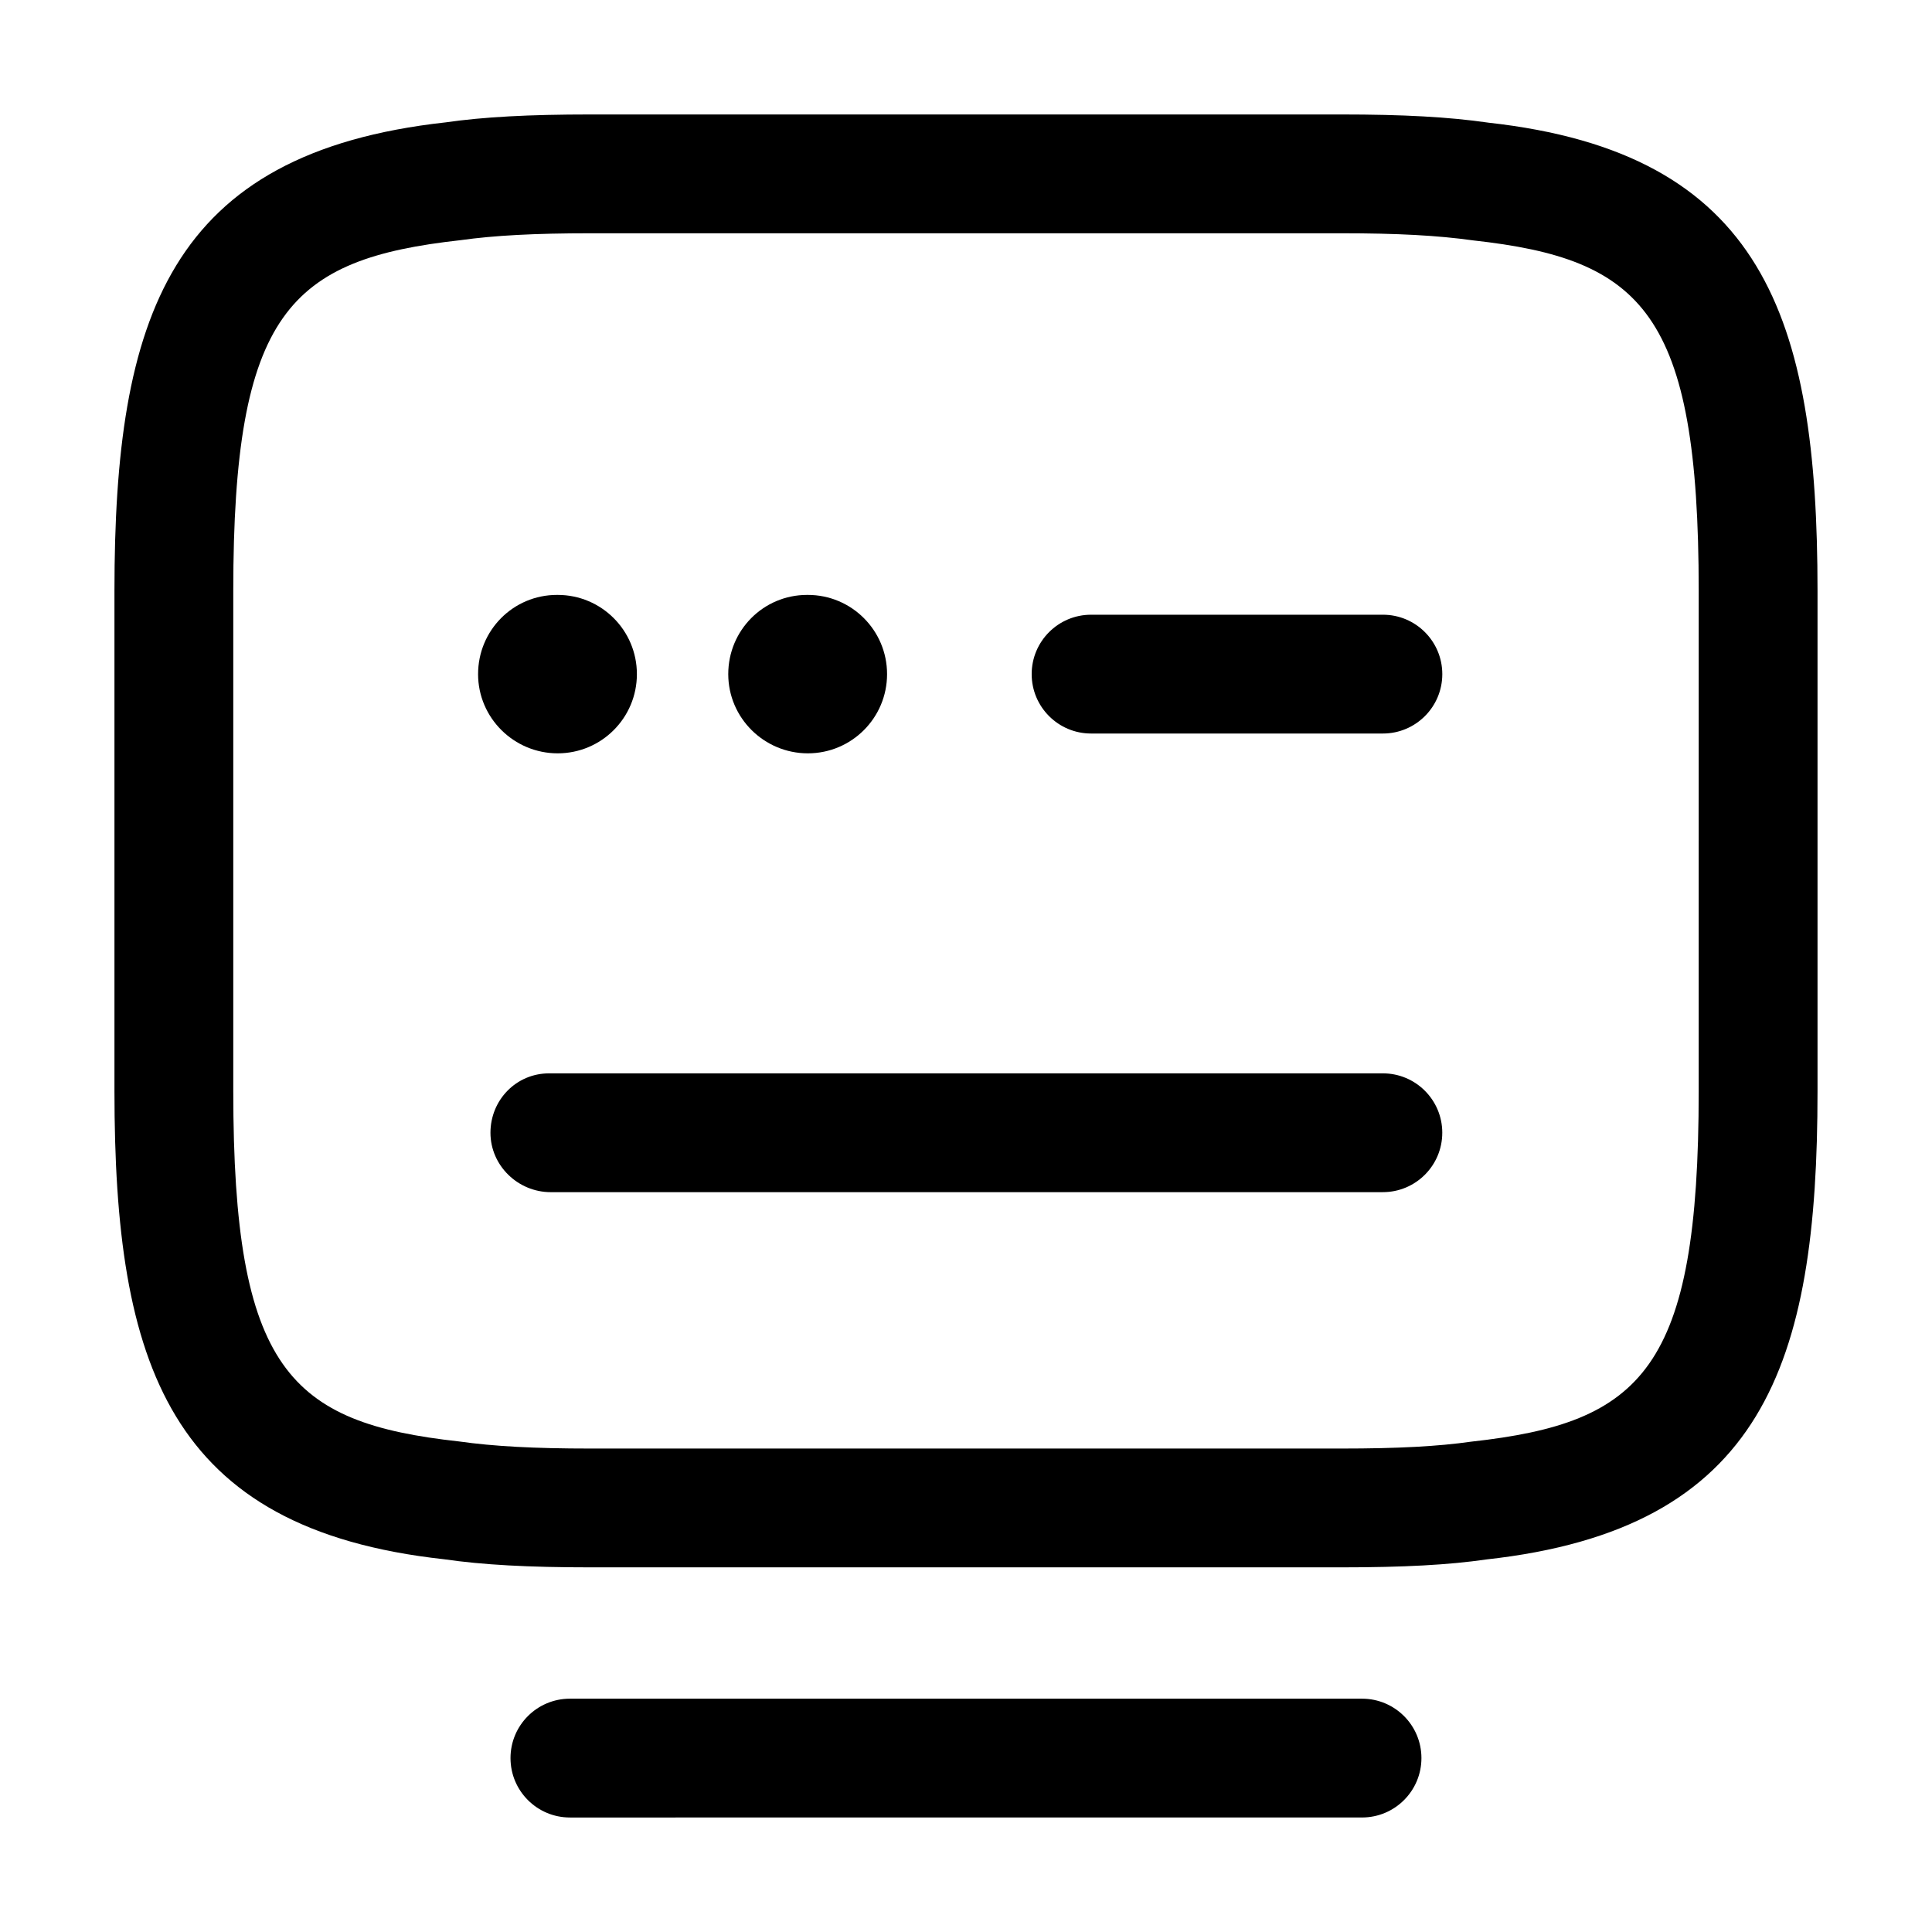
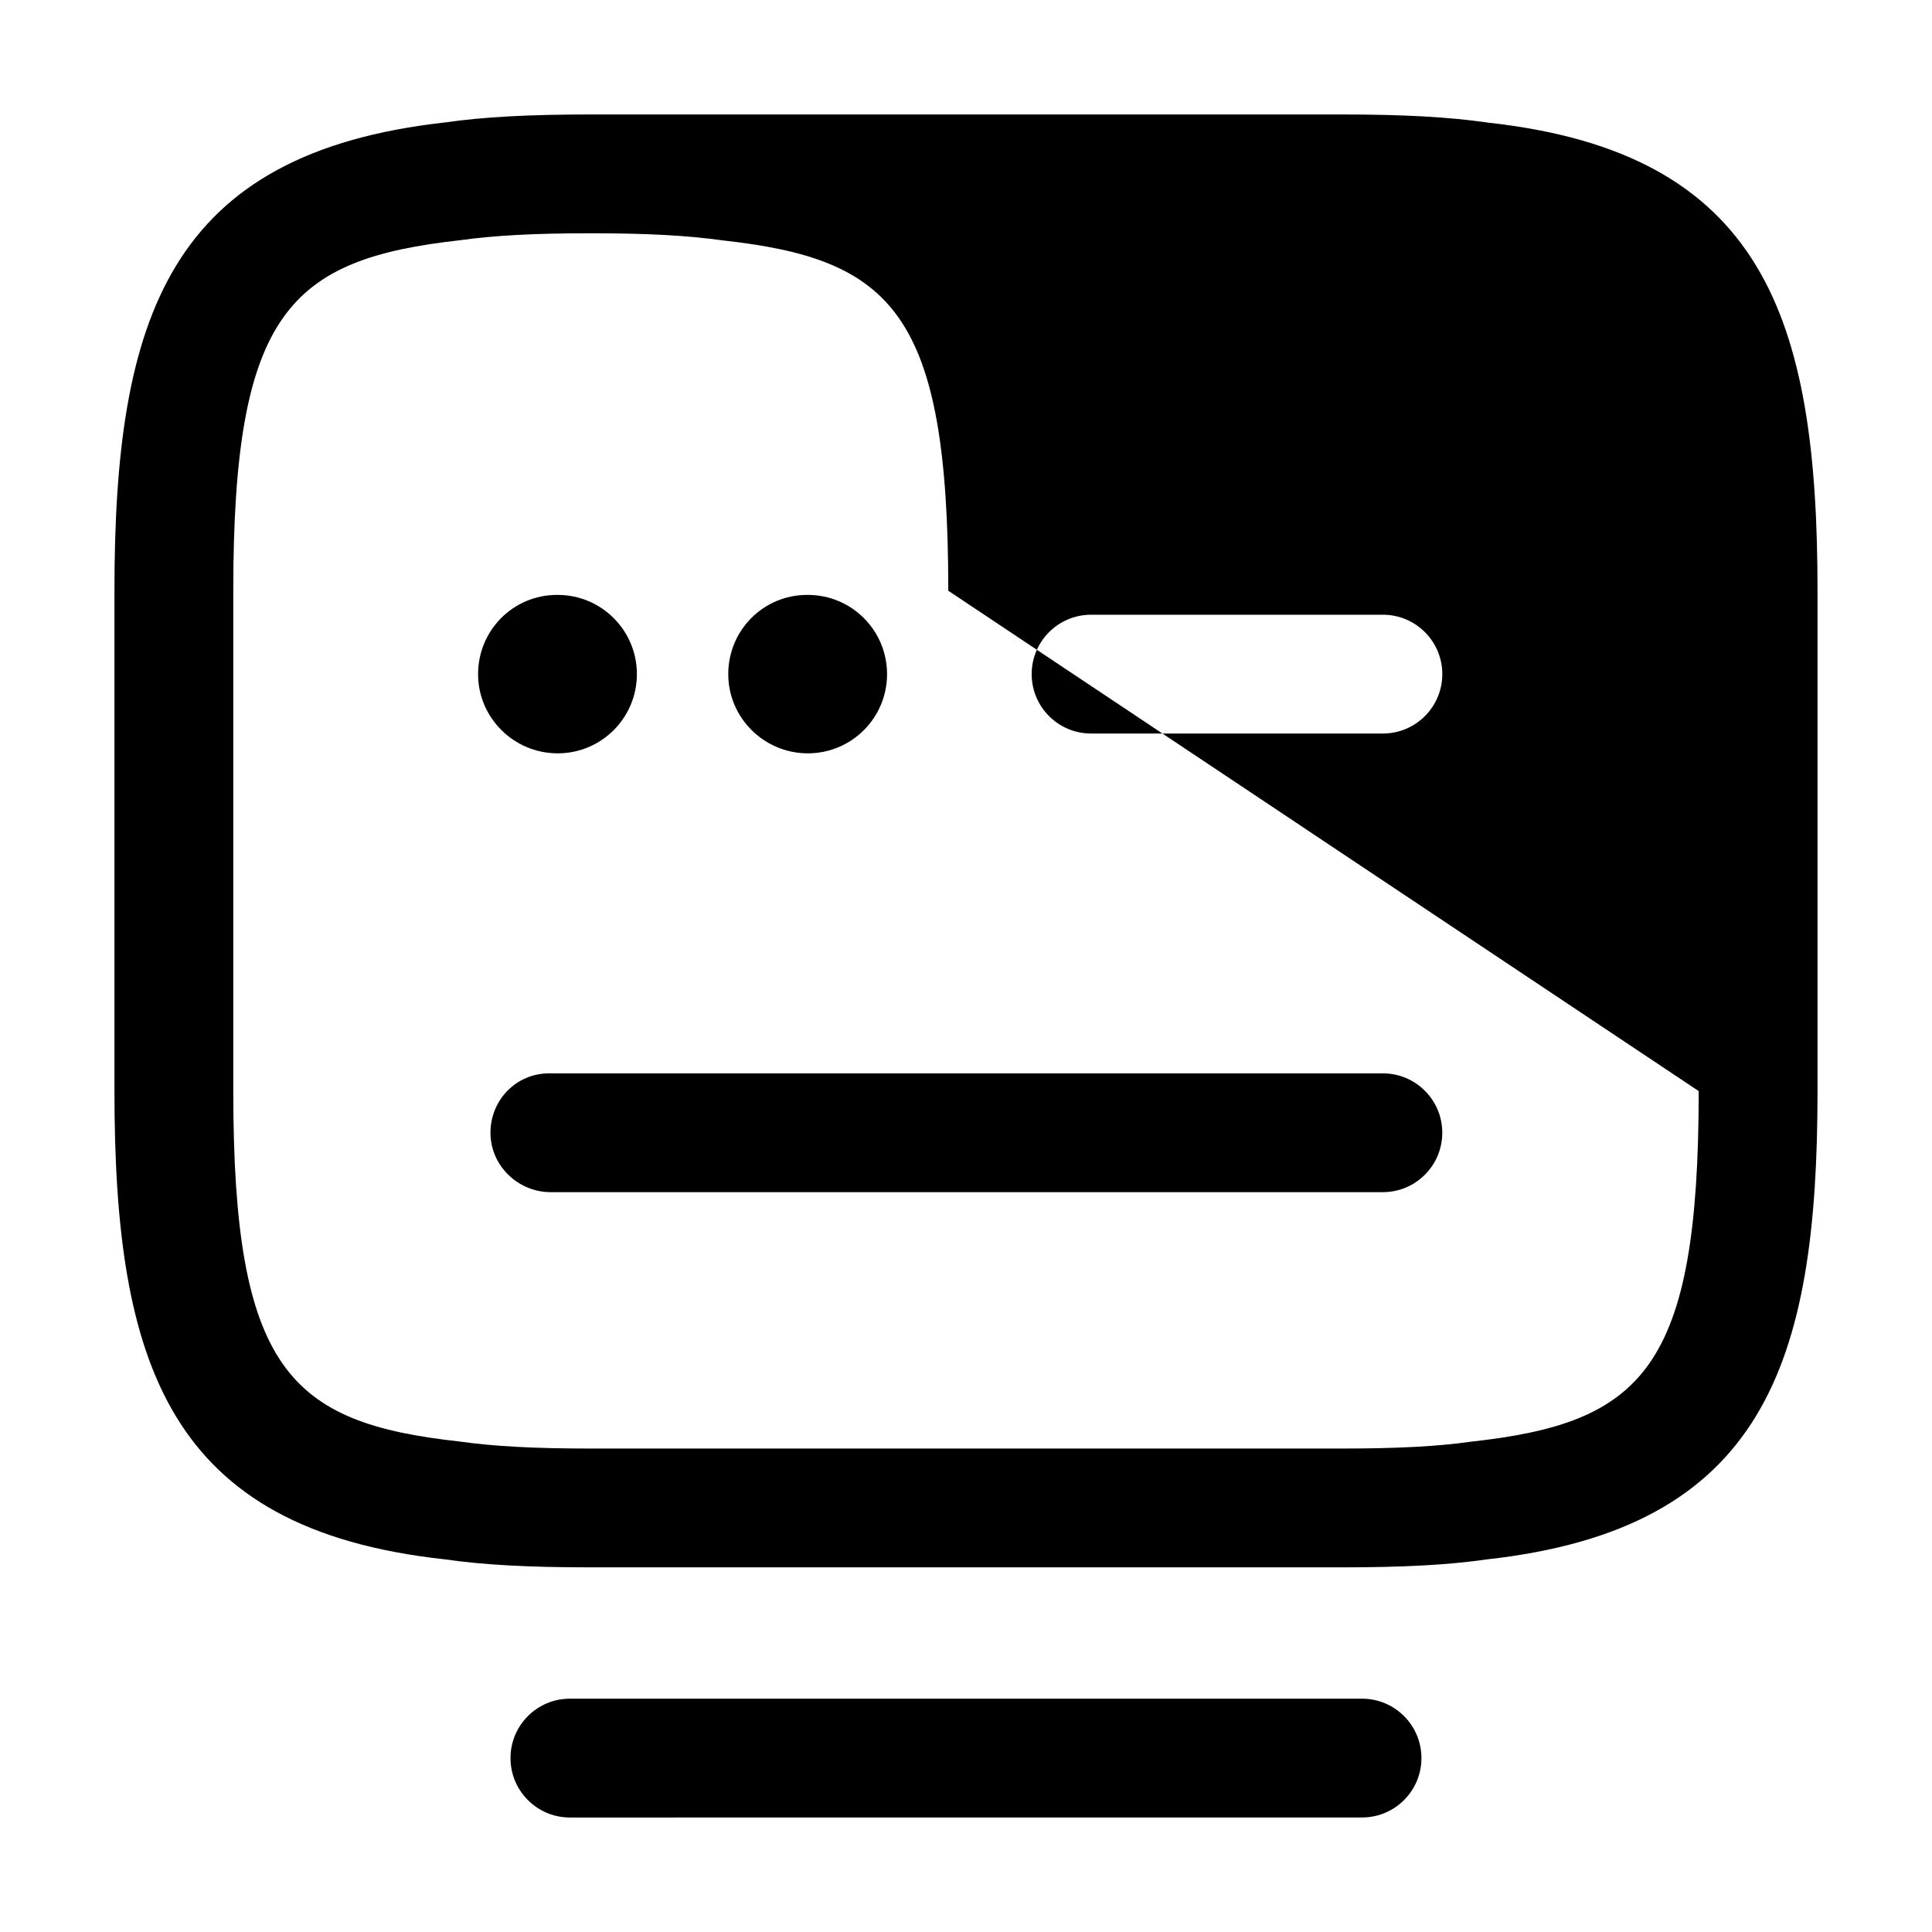
<svg xmlns="http://www.w3.org/2000/svg" fill="#000000" width="800px" height="800px" version="1.1" viewBox="144 144 512 512">
-   <path d="m538.33 176.49c-10.453-1.5-22.445-2.156-38.898-2.156h-198.87c-16.453 0-28.445 0.656-38.418 2.09-73.441 8.102-87.812 51.664-87.812 124.13v132.59c0 72.488 14.371 116.05 87.301 124.07 10.344 1.496 22.344 2.152 38.93 2.152h198.87c16.586 0 28.586-0.656 38.406-2.09 73.453-8.074 87.824-51.637 87.824-124.12v-132.6c0-72.465-14.371-116.03-87.332-124.06zm55.844 256.66c0 73.781-14.926 87.902-60.301 92.906-8.785 1.25-19.414 1.824-34.441 1.824h-198.87c-15.027 0-25.656-0.574-34.961-1.887-44.855-4.941-59.781-19.066-59.781-92.844v-132.6c0-73.781 14.926-87.883 60.27-92.906 8.93-1.25 19.559-1.824 34.473-1.824h198.87c14.914 0 25.543 0.574 34.953 1.887 44.863 4.961 59.789 19.066 59.789 92.844zm-67.949-110.5c0 8.691-7.051 15.742-15.742 15.742h-77.336c-8.691 0-15.742-7.051-15.742-15.742s7.051-15.742 15.742-15.742h77.336c8.691-0.004 15.742 7.051 15.742 15.742zm-189.23 0c0-11.602 9.297-20.992 20.891-20.992h0.203c11.594 0 20.992 9.391 20.992 20.992 0 11.602-9.398 20.992-20.992 20.992-11.59 0-21.094-9.391-21.094-20.992zm-66.297 0c0-11.602 9.309-20.992 20.898-20.992h0.195c11.594 0 20.992 9.391 20.992 20.992 0 11.602-9.398 20.992-20.992 20.992-11.59 0-21.094-9.391-21.094-20.992zm255.52 121.54c0 8.691-7.051 15.742-15.742 15.742l-220.53 0.004c-8.691 0-15.969-7.051-15.969-15.742 0-8.691 6.836-15.742 15.527-15.742h220.97c8.695-0.004 15.746 7.047 15.746 15.738zm-5.523 165.72c0 8.691-7.051 15.742-15.742 15.742l-209.92 0.004c-8.691 0-15.742-7.051-15.742-15.742-0.004-8.695 7.051-15.746 15.742-15.746h209.92c8.691 0 15.742 7.051 15.742 15.742z" />
+   <path d="m538.33 176.49c-10.453-1.5-22.445-2.156-38.898-2.156h-198.87c-16.453 0-28.445 0.656-38.418 2.09-73.441 8.102-87.812 51.664-87.812 124.13v132.59c0 72.488 14.371 116.05 87.301 124.07 10.344 1.496 22.344 2.152 38.93 2.152h198.87c16.586 0 28.586-0.656 38.406-2.09 73.453-8.074 87.824-51.637 87.824-124.12v-132.6c0-72.465-14.371-116.03-87.332-124.06zm55.844 256.66c0 73.781-14.926 87.902-60.301 92.906-8.785 1.25-19.414 1.824-34.441 1.824h-198.87c-15.027 0-25.656-0.574-34.961-1.887-44.855-4.941-59.781-19.066-59.781-92.844v-132.6c0-73.781 14.926-87.883 60.27-92.906 8.93-1.25 19.559-1.824 34.473-1.824c14.914 0 25.543 0.574 34.953 1.887 44.863 4.961 59.789 19.066 59.789 92.844zm-67.949-110.5c0 8.691-7.051 15.742-15.742 15.742h-77.336c-8.691 0-15.742-7.051-15.742-15.742s7.051-15.742 15.742-15.742h77.336c8.691-0.004 15.742 7.051 15.742 15.742zm-189.23 0c0-11.602 9.297-20.992 20.891-20.992h0.203c11.594 0 20.992 9.391 20.992 20.992 0 11.602-9.398 20.992-20.992 20.992-11.59 0-21.094-9.391-21.094-20.992zm-66.297 0c0-11.602 9.309-20.992 20.898-20.992h0.195c11.594 0 20.992 9.391 20.992 20.992 0 11.602-9.398 20.992-20.992 20.992-11.59 0-21.094-9.391-21.094-20.992zm255.52 121.54c0 8.691-7.051 15.742-15.742 15.742l-220.53 0.004c-8.691 0-15.969-7.051-15.969-15.742 0-8.691 6.836-15.742 15.527-15.742h220.97c8.695-0.004 15.746 7.047 15.746 15.738zm-5.523 165.72c0 8.691-7.051 15.742-15.742 15.742l-209.92 0.004c-8.691 0-15.742-7.051-15.742-15.742-0.004-8.695 7.051-15.746 15.742-15.746h209.92c8.691 0 15.742 7.051 15.742 15.742z" />
</svg>